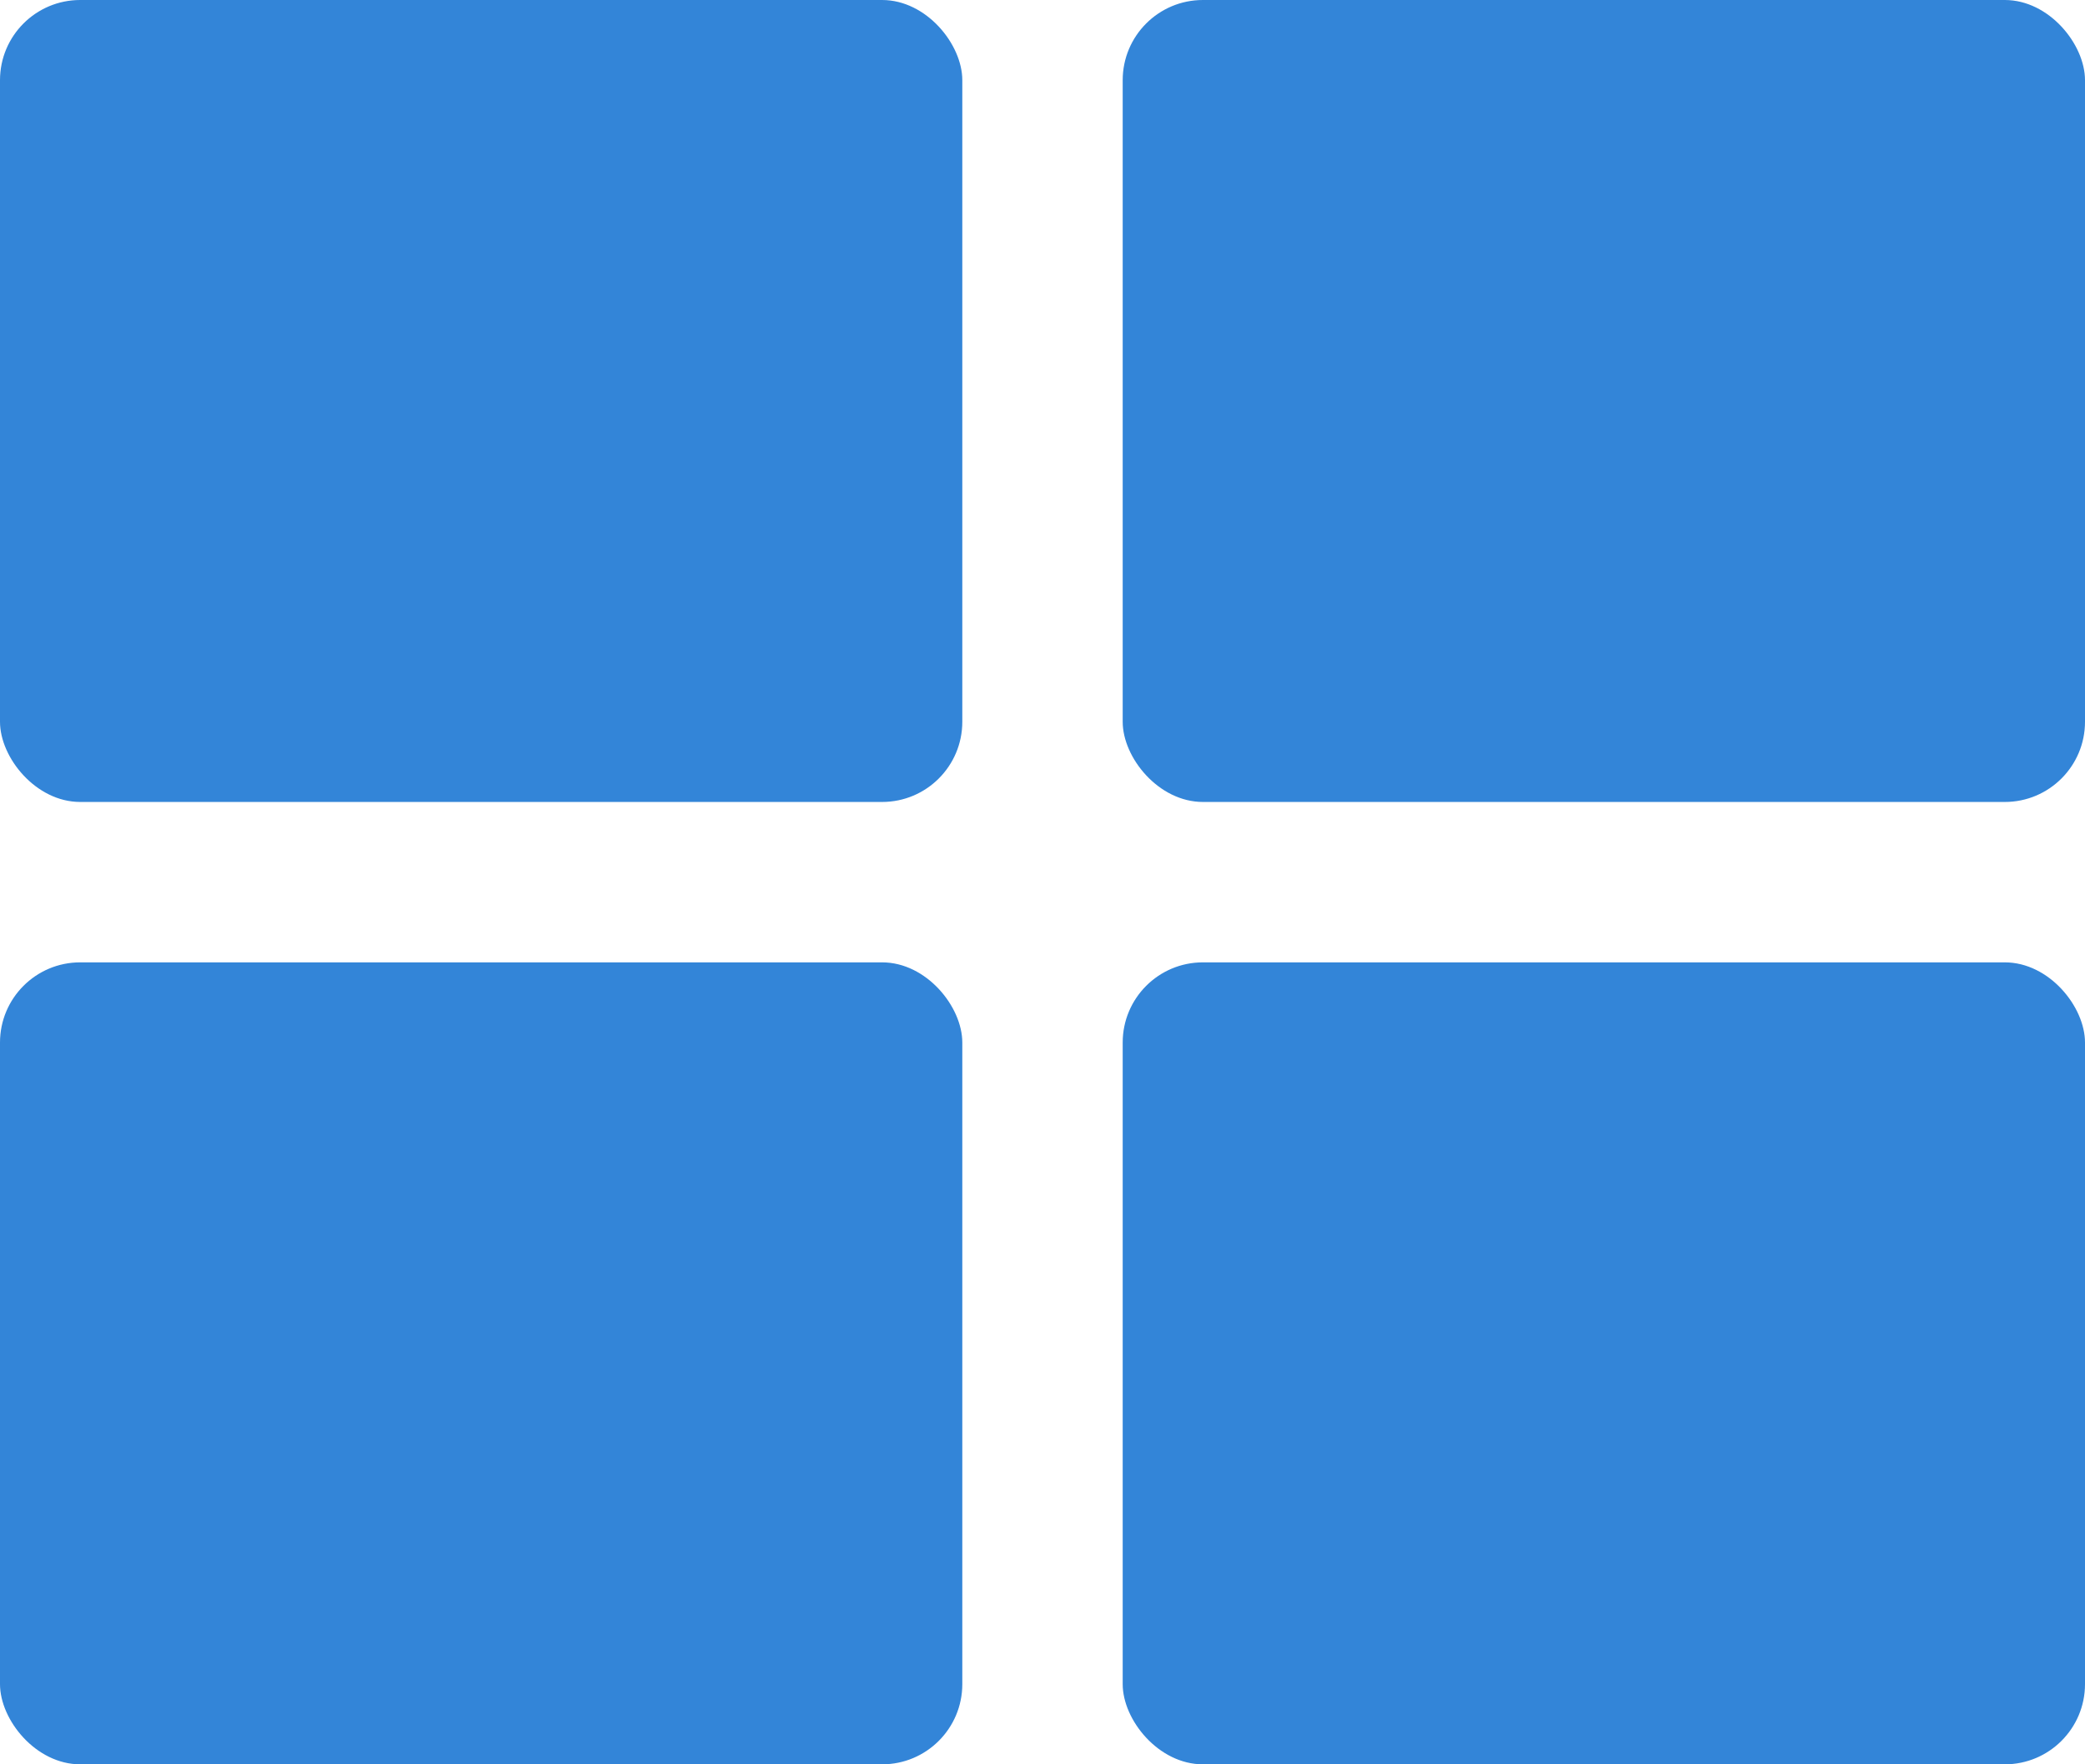
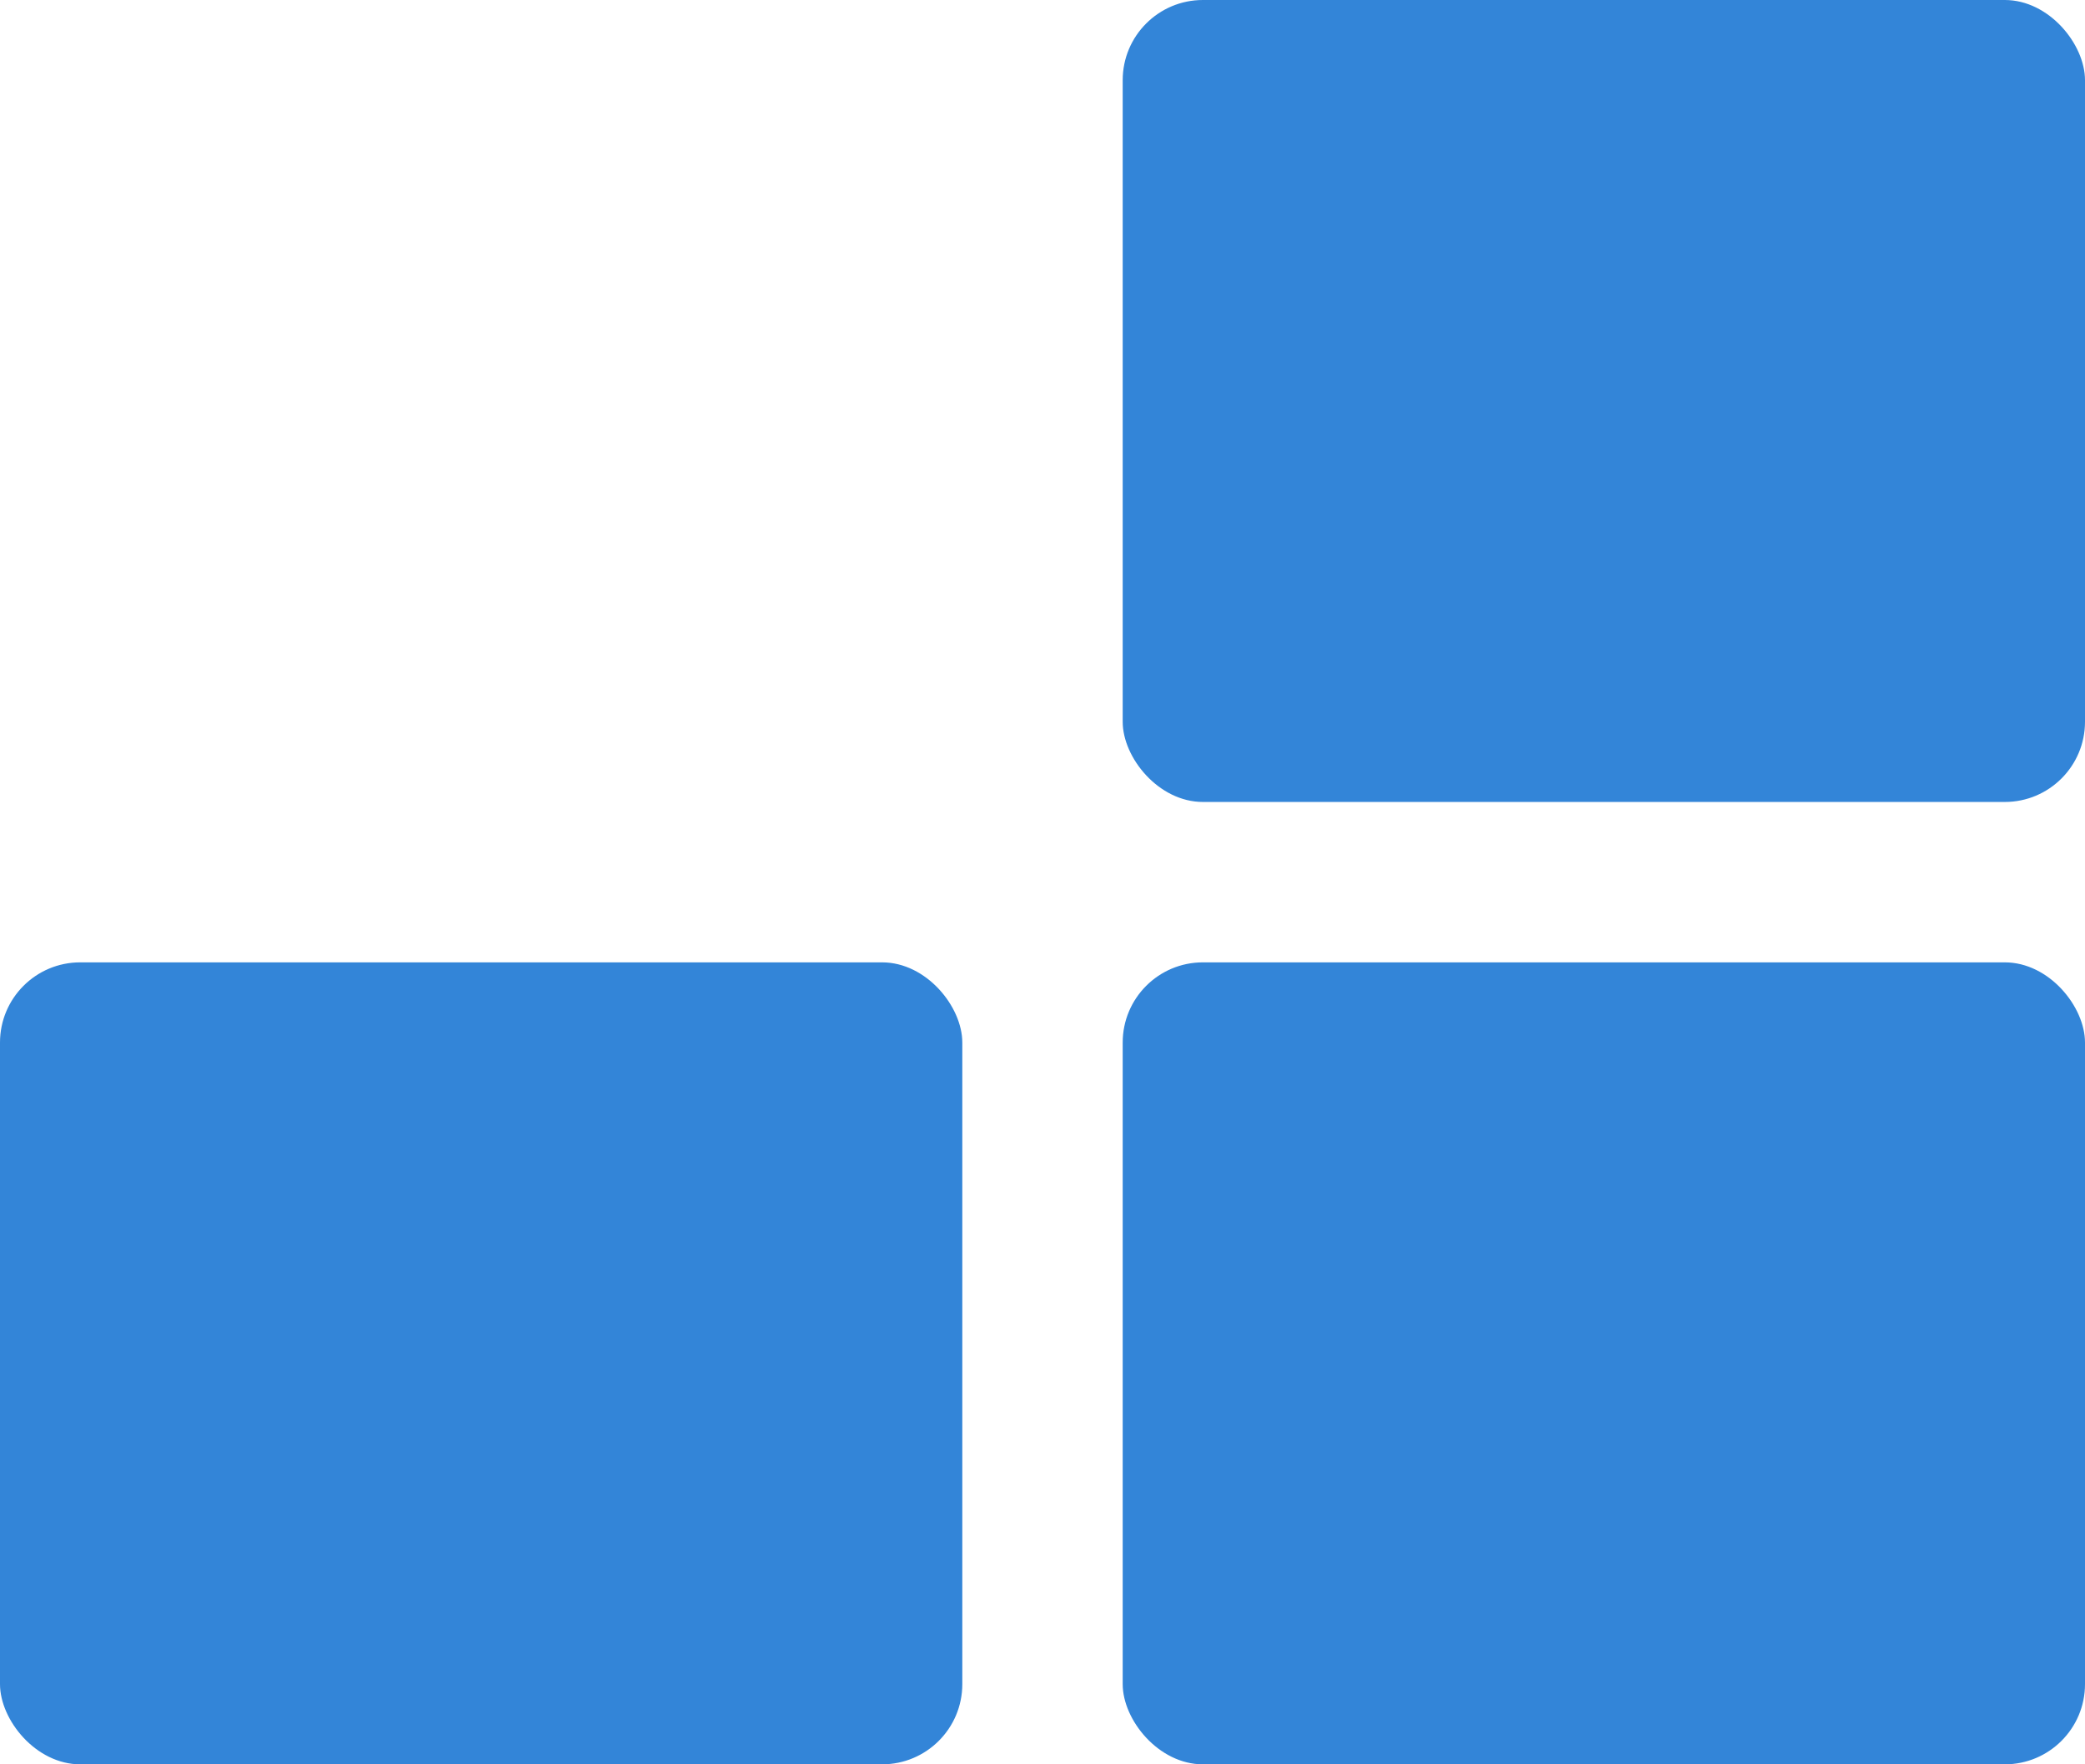
<svg xmlns="http://www.w3.org/2000/svg" width="26" height="22" viewBox="0 0 26 22">
  <g id="グループ_9117" data-name="グループ 9117" transform="translate(-424 -637)">
-     <rect id="長方形_23097" data-name="長方形 23097" width="12" height="10" rx="1" transform="translate(424 637)" fill="#3385d8" />
    <rect id="長方形_23098" data-name="長方形 23098" width="12" height="10" rx="1" transform="translate(438 637)" fill="#3385d8" />
    <rect id="長方形_23099" data-name="長方形 23099" width="12" height="10" rx="1" transform="translate(424 649)" fill="#3385d8" />
    <rect id="長方形_23100" data-name="長方形 23100" width="12" height="10" rx="1" transform="translate(438 649)" fill="#3385d8" />
  </g>
</svg>